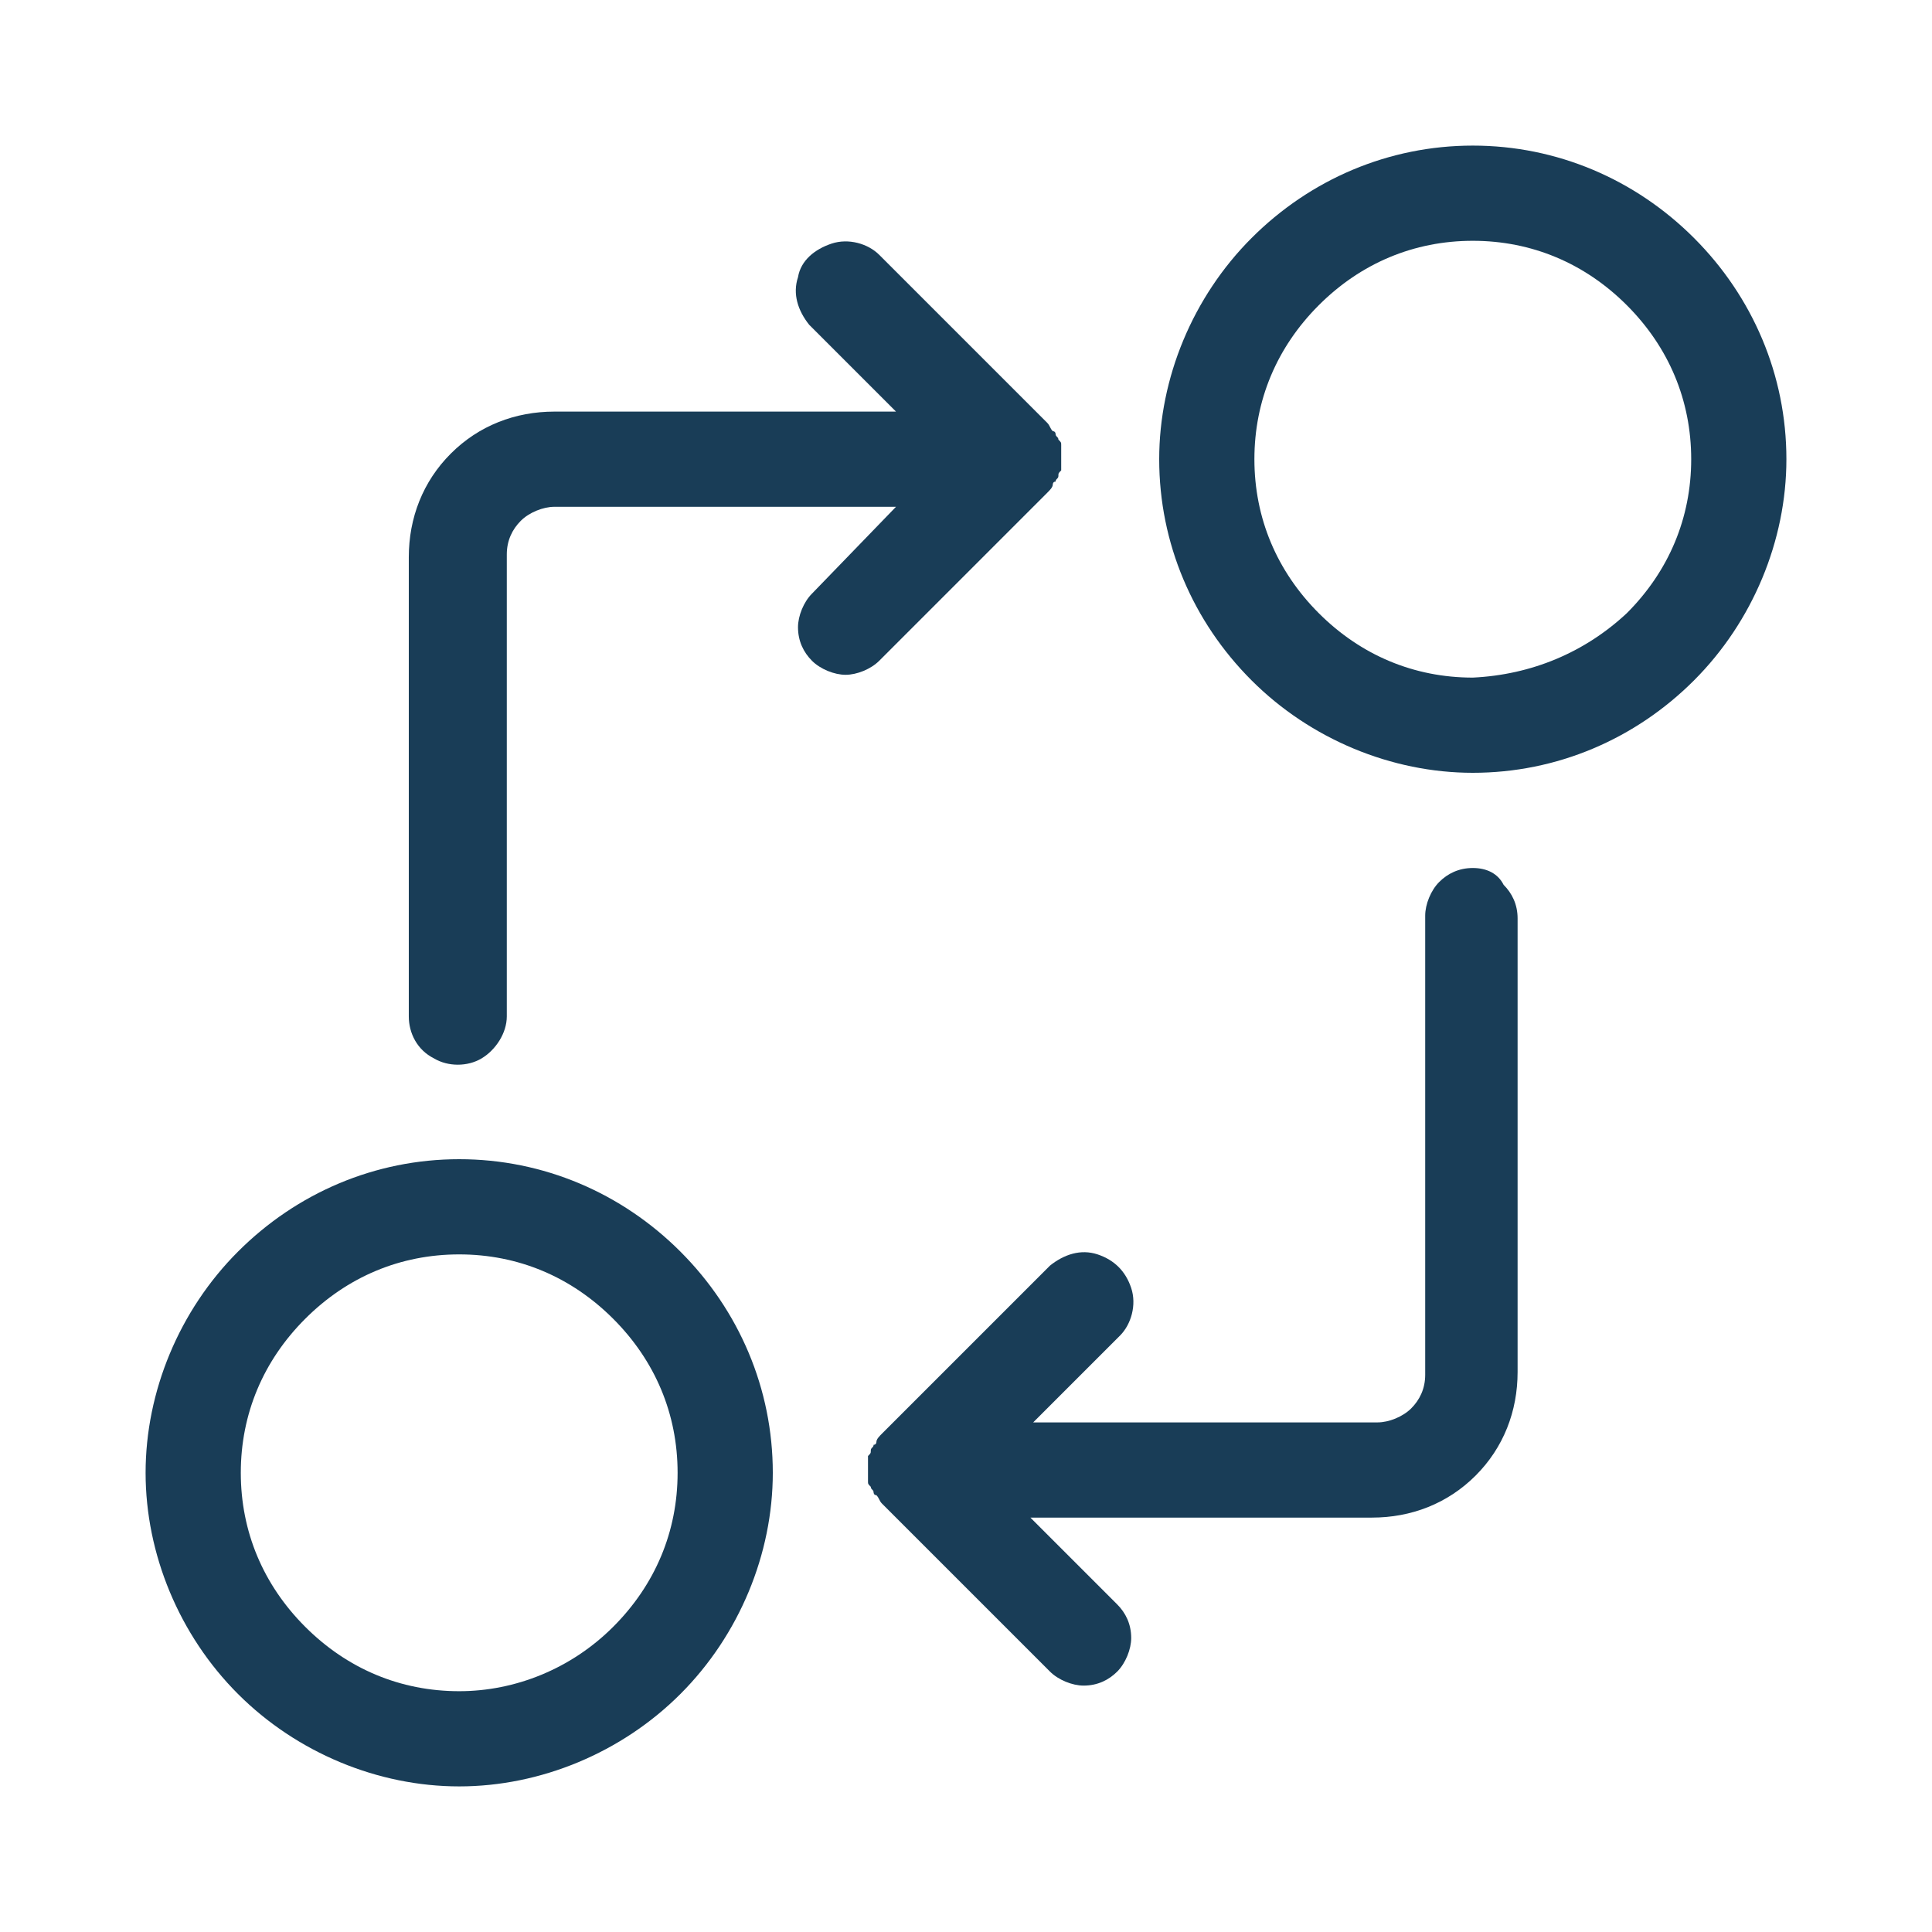
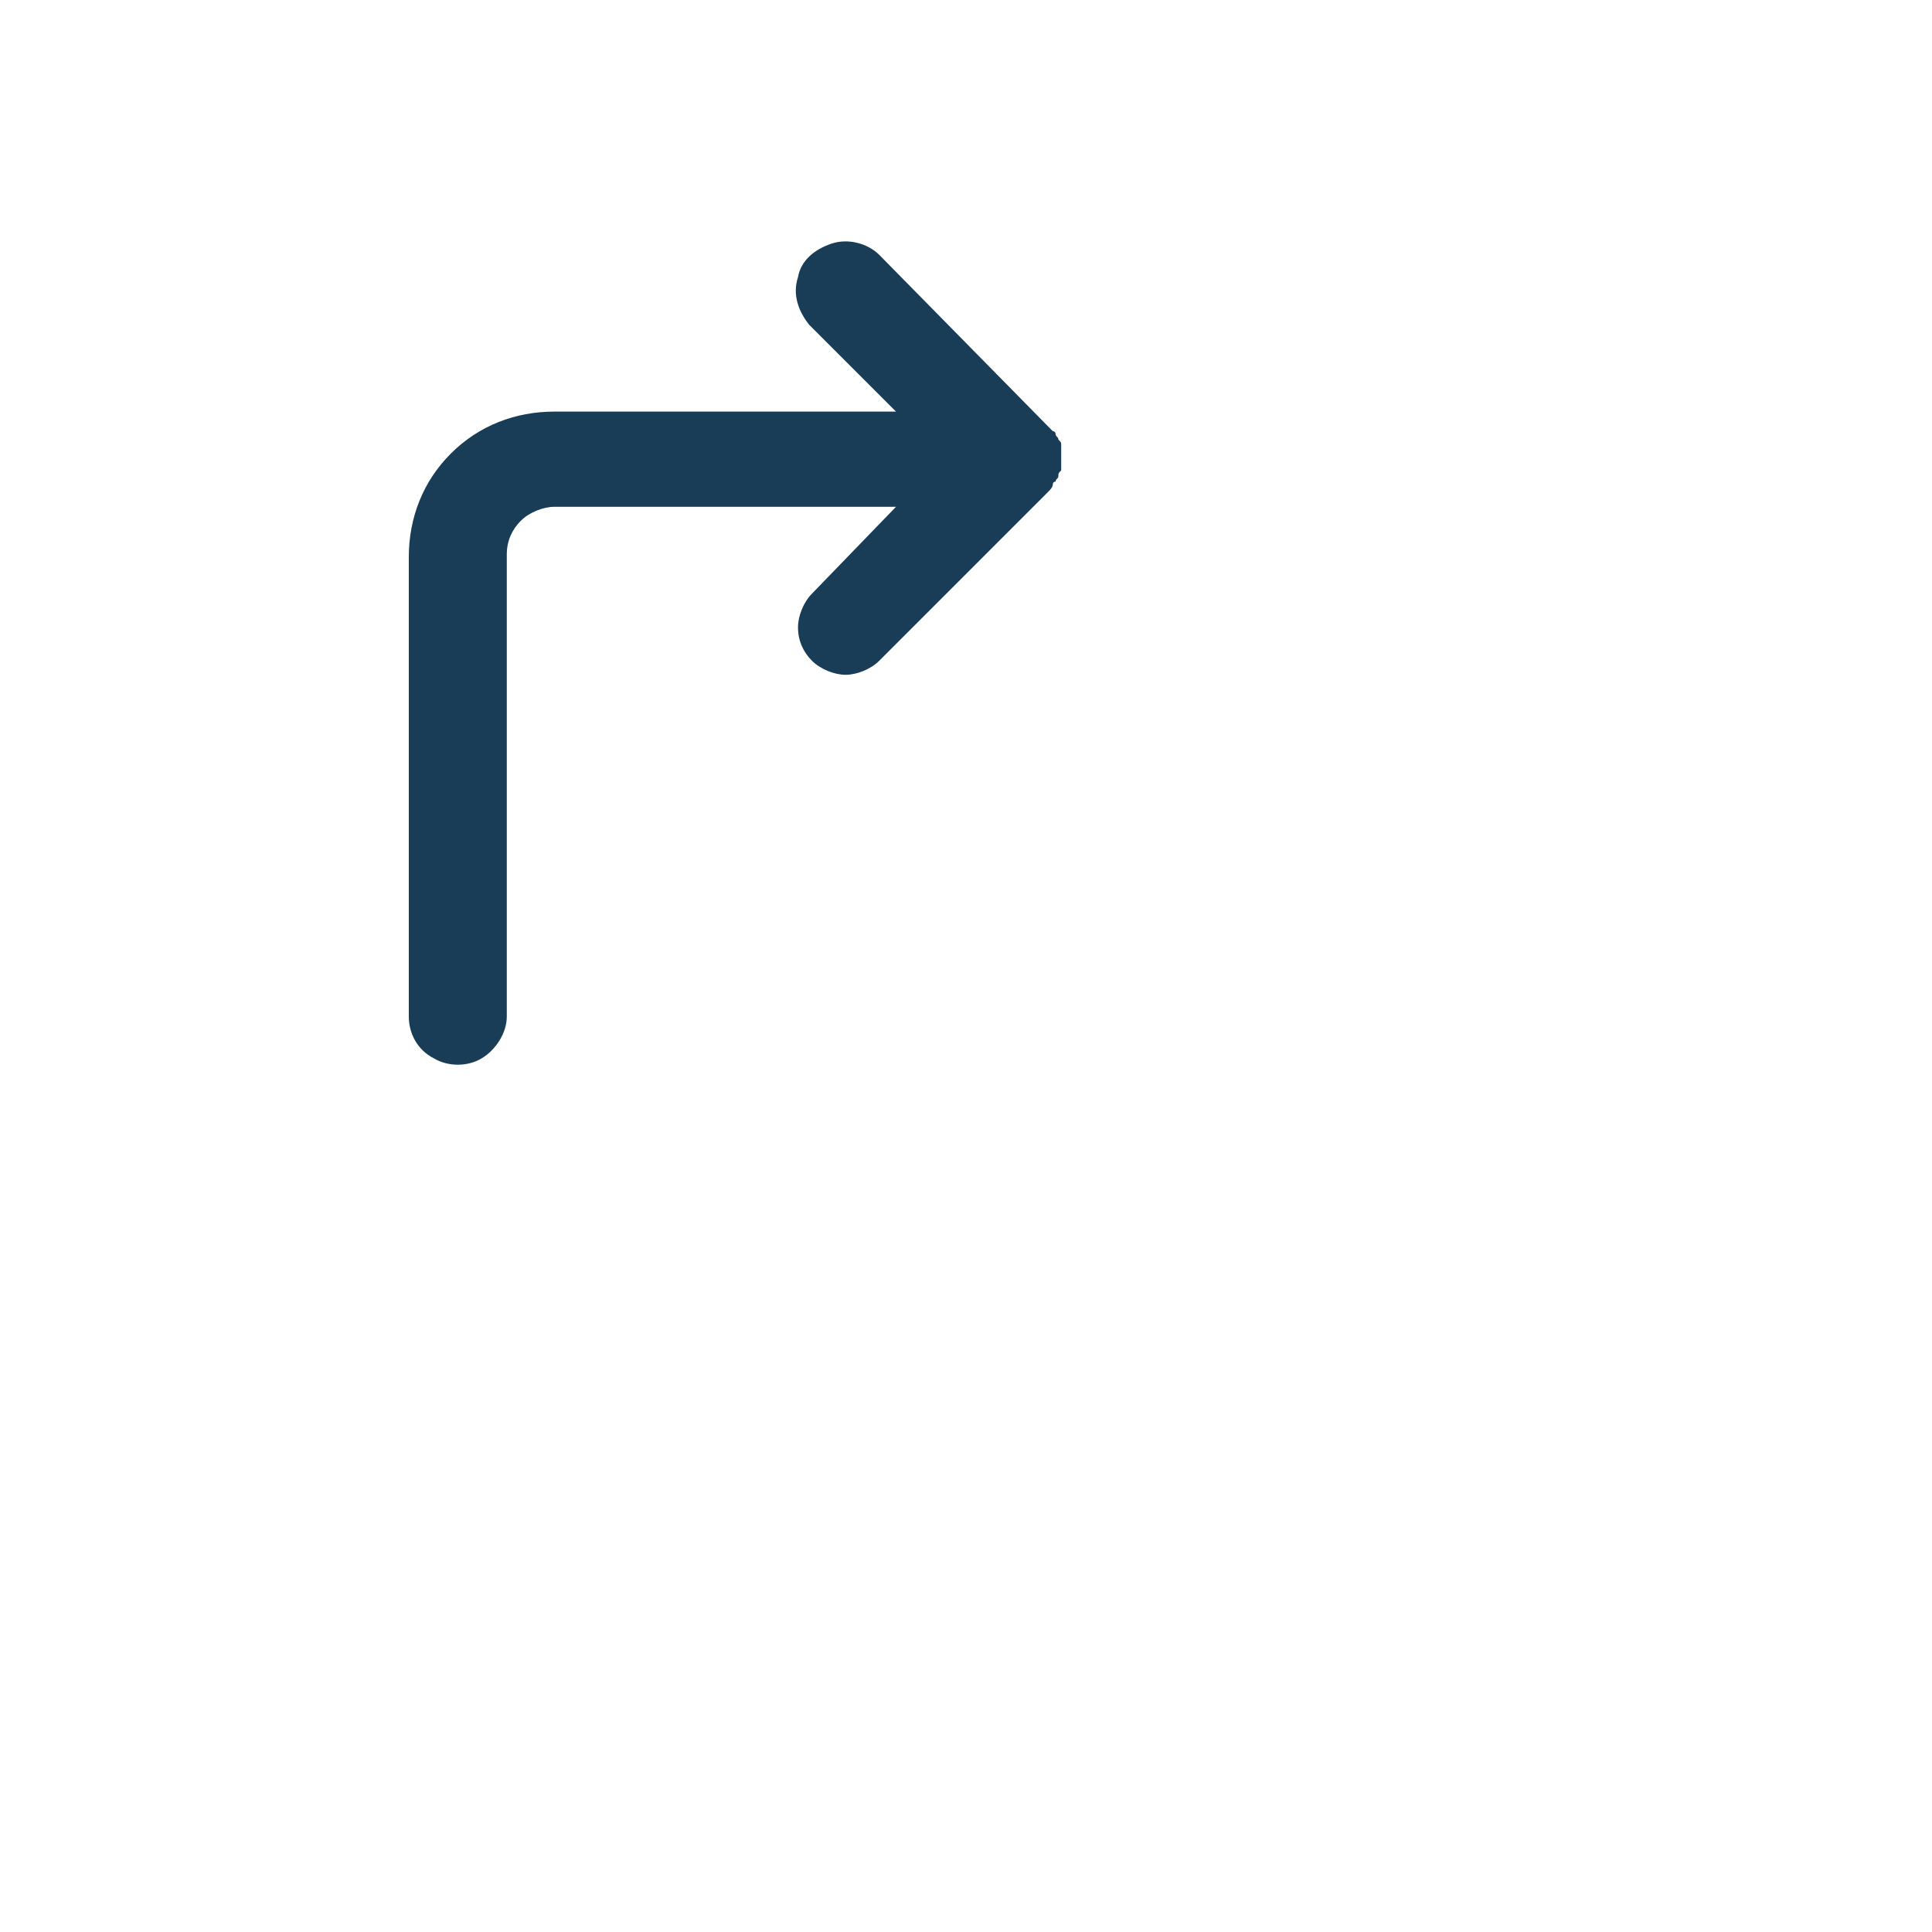
<svg xmlns="http://www.w3.org/2000/svg" width="69" height="69" viewBox="0 0 69 69" fill="none">
-   <path d="M16.4 60.4C14.3 60.4 12.4 59.6 10.9 58.1C9.4 56.6 8.6 54.7 8.6 52.6C8.6 50.5 9.4 48.6 10.9 47.1C12.4 45.6 14.3 44.8 16.4 44.8C18.5 44.8 20.4 45.6 21.9 47.1C23.4 48.6 24.2 50.5 24.2 52.6C24.2 54.7 23.4 56.6 21.9 58.1C20.4 59.6 18.4 60.4 16.4 60.4ZM16.4 41.4C13.4 41.4 10.6 42.6 8.5 44.7C6.4 46.8 5.2 49.7 5.2 52.6C5.2 55.5 6.4 58.4 8.5 60.5C10.6 62.6 13.5 63.8 16.4 63.8C19.3 63.8 22.2 62.6 24.3 60.5C26.4 58.4 27.6 55.5 27.6 52.6C27.6 49.6 26.4 46.8 24.3 44.7C22.2 42.6 19.4 41.4 16.4 41.4Z" fill="#193D57" />
-   <path d="M52.6 24.2C50.5 24.2 48.6 23.4 47.1 21.9C45.6 20.4 44.8 18.5 44.8 16.4C44.8 14.3 45.6 12.4 47.1 10.9C48.6 9.4 50.5 8.6 52.6 8.6C54.7 8.6 56.6 9.4 58.1 10.9C59.6 12.4 60.4 14.3 60.4 16.4C60.4 18.5 59.6 20.4 58.1 21.9C56.6 23.3 54.7 24.1 52.6 24.2ZM52.6 5.2C49.6 5.2 46.8 6.4 44.7 8.5C42.6 10.6 41.4 13.5 41.4 16.4C41.4 19.4 42.6 22.2 44.7 24.3C46.8 26.4 49.7 27.6 52.6 27.6C55.6 27.6 58.4 26.4 60.5 24.3C62.6 22.2 63.8 19.3 63.8 16.4C63.8 13.4 62.6 10.6 60.5 8.5C58.4 6.4 55.6 5.2 52.6 5.2Z" fill="#193D57" />
-   <path d="M37.4 17.6C37.5 17.5 37.6 17.4 37.6 17.3C37.6 17.3 37.6 17.2 37.7 17.2C37.7 17.1 37.8 17.1 37.8 17C37.8 16.9 37.8 16.9 37.9 16.8V16.7C37.9 16.5 37.9 16.2 37.9 16C37.9 15.9 37.9 15.9 37.9 15.9C37.9 15.8 37.9 15.8 37.8 15.7C37.8 15.6 37.7 15.6 37.7 15.5C37.7 15.5 37.7 15.4 37.6 15.4C37.5 15.3 37.5 15.2 37.4 15.1L31.4 9.1C31 8.7 30.3 8.5 29.7 8.7C29.1 8.9 28.6 9.3 28.5 9.9C28.3 10.5 28.5 11.1 28.9 11.6L32 14.7H19.8C18.4 14.7 17.1 15.2 16.1 16.2C15.1 17.2 14.6 18.5 14.6 19.9V36.3C14.6 36.9 14.9 37.5 15.5 37.8C16 38.1 16.7 38.1 17.2 37.8C17.7 37.5 18.1 36.9 18.1 36.3V19.8C18.1 19.3 18.3 18.9 18.6 18.6C18.9 18.3 19.4 18.1 19.8 18.1H32L29 21.2C28.7 21.5 28.5 22 28.5 22.4C28.5 22.9 28.7 23.3 29 23.6C29.3 23.9 29.8 24.1 30.2 24.1C30.6 24.1 31.1 23.9 31.4 23.6L37.4 17.6Z" fill="#193D57" />
-   <path d="M52.6 31C52.1 31 51.7 31.2 51.4 31.5C51.1 31.8 50.9 32.3 50.9 32.7V49.1C50.9 49.6 50.7 50 50.4 50.3C50.1 50.6 49.6 50.8 49.2 50.8H36.9L40 47.7C40.4 47.3 40.6 46.6 40.4 46C40.2 45.4 39.8 45 39.2 44.8C38.6 44.6 38 44.8 37.5 45.2L31.5 51.2C31.4 51.3 31.3 51.4 31.3 51.5C31.3 51.5 31.3 51.6 31.2 51.6C31.2 51.7 31.1 51.7 31.1 51.8C31.1 51.9 31.1 51.9 31 52V52.1C31 52.3 31 52.6 31 52.8C31 52.9 31 52.9 31 52.9C31 53 31 53 31.1 53.1C31.1 53.2 31.2 53.2 31.2 53.3C31.2 53.3 31.2 53.4 31.3 53.4C31.4 53.5 31.4 53.6 31.5 53.7L37.5 59.7C37.8 60 38.3 60.2 38.7 60.2C39.2 60.2 39.6 60 39.9 59.7C40.2 59.4 40.4 58.9 40.4 58.5C40.4 58 40.2 57.6 39.9 57.3L36.8 54.2H49C50.4 54.2 51.7 53.7 52.7 52.7C53.7 51.7 54.2 50.4 54.2 49V32.8C54.2 32.3 54 31.9 53.7 31.6C53.5 31.2 53.1 31 52.6 31Z" fill="#193D57" />
+   <path d="M37.4 17.6C37.5 17.5 37.6 17.4 37.6 17.3C37.6 17.3 37.6 17.2 37.7 17.2C37.7 17.1 37.8 17.1 37.8 17C37.8 16.9 37.8 16.9 37.9 16.8V16.7C37.9 16.5 37.9 16.2 37.9 16C37.9 15.9 37.9 15.9 37.9 15.9C37.9 15.8 37.9 15.8 37.8 15.7C37.8 15.6 37.7 15.6 37.7 15.5C37.7 15.5 37.7 15.4 37.6 15.4L31.4 9.1C31 8.7 30.3 8.5 29.7 8.7C29.1 8.9 28.6 9.3 28.5 9.9C28.3 10.5 28.5 11.1 28.9 11.6L32 14.7H19.8C18.4 14.7 17.1 15.2 16.1 16.2C15.1 17.2 14.6 18.5 14.6 19.9V36.3C14.6 36.9 14.9 37.5 15.5 37.8C16 38.1 16.7 38.1 17.2 37.8C17.7 37.5 18.1 36.9 18.1 36.3V19.8C18.1 19.3 18.3 18.9 18.6 18.6C18.9 18.3 19.4 18.1 19.8 18.1H32L29 21.2C28.7 21.5 28.5 22 28.5 22.4C28.5 22.9 28.7 23.3 29 23.6C29.3 23.9 29.8 24.1 30.2 24.1C30.6 24.1 31.1 23.9 31.4 23.6L37.4 17.6Z" fill="#193D57" />
</svg>